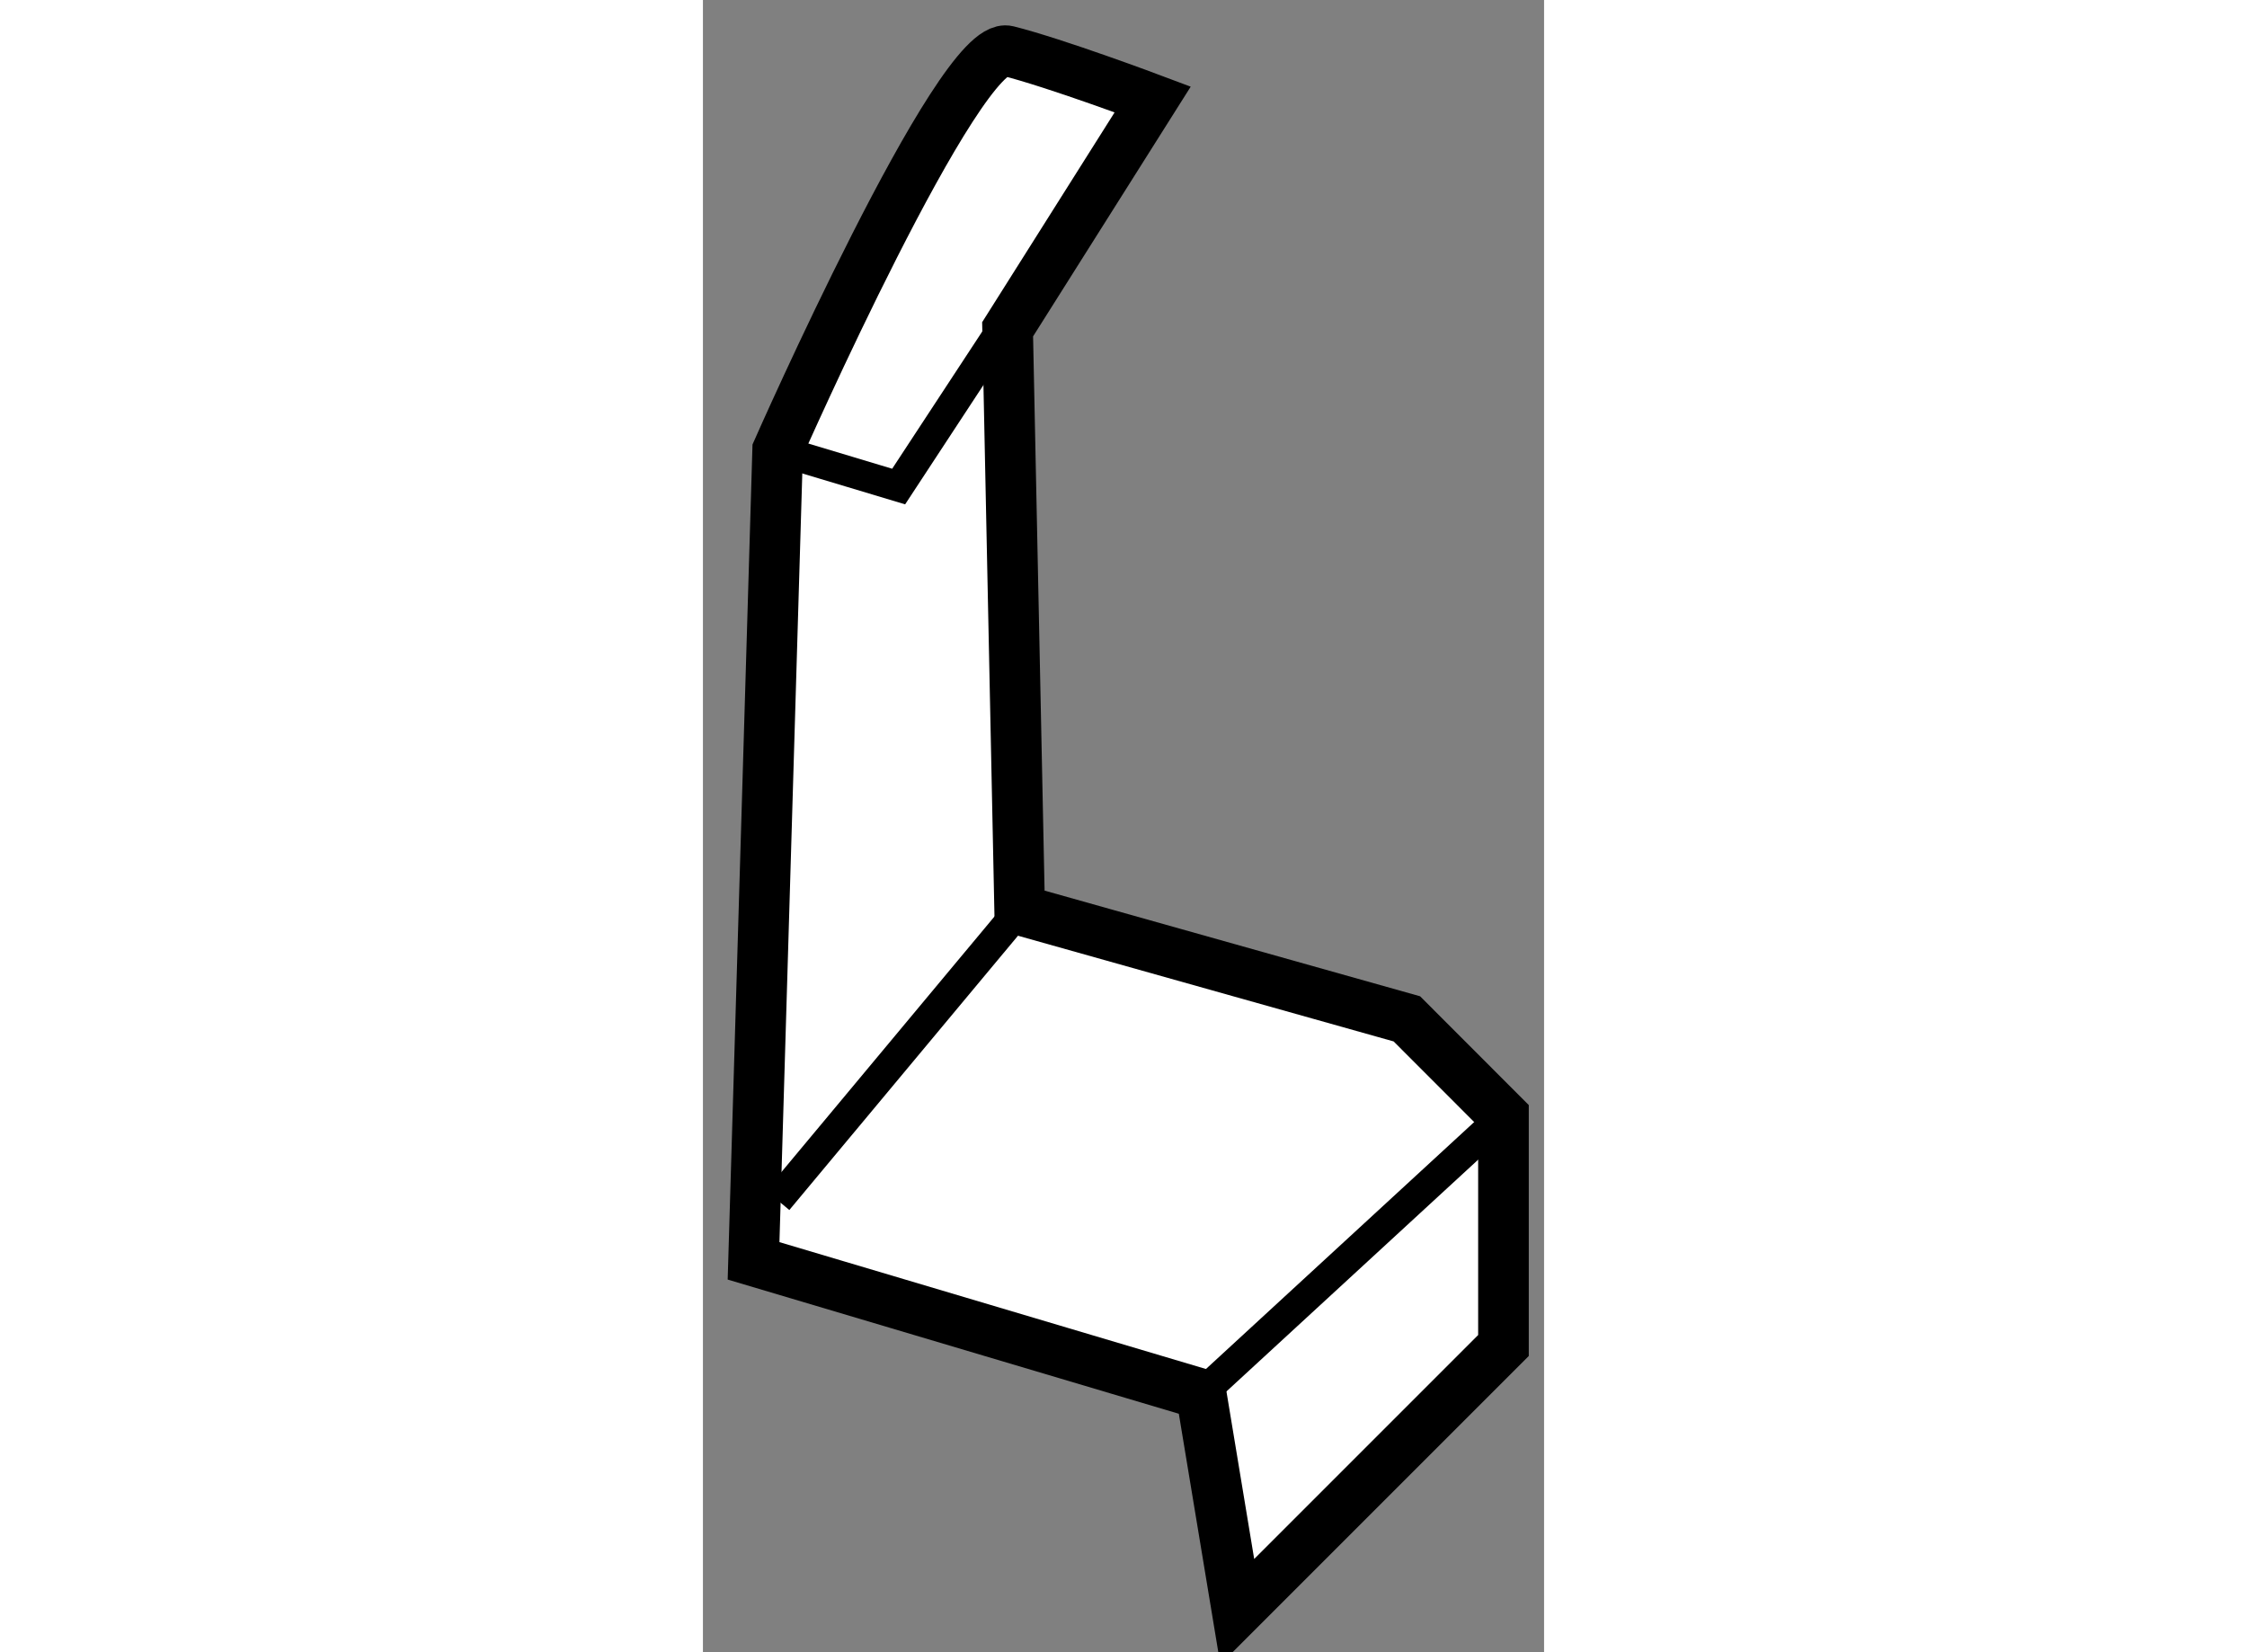
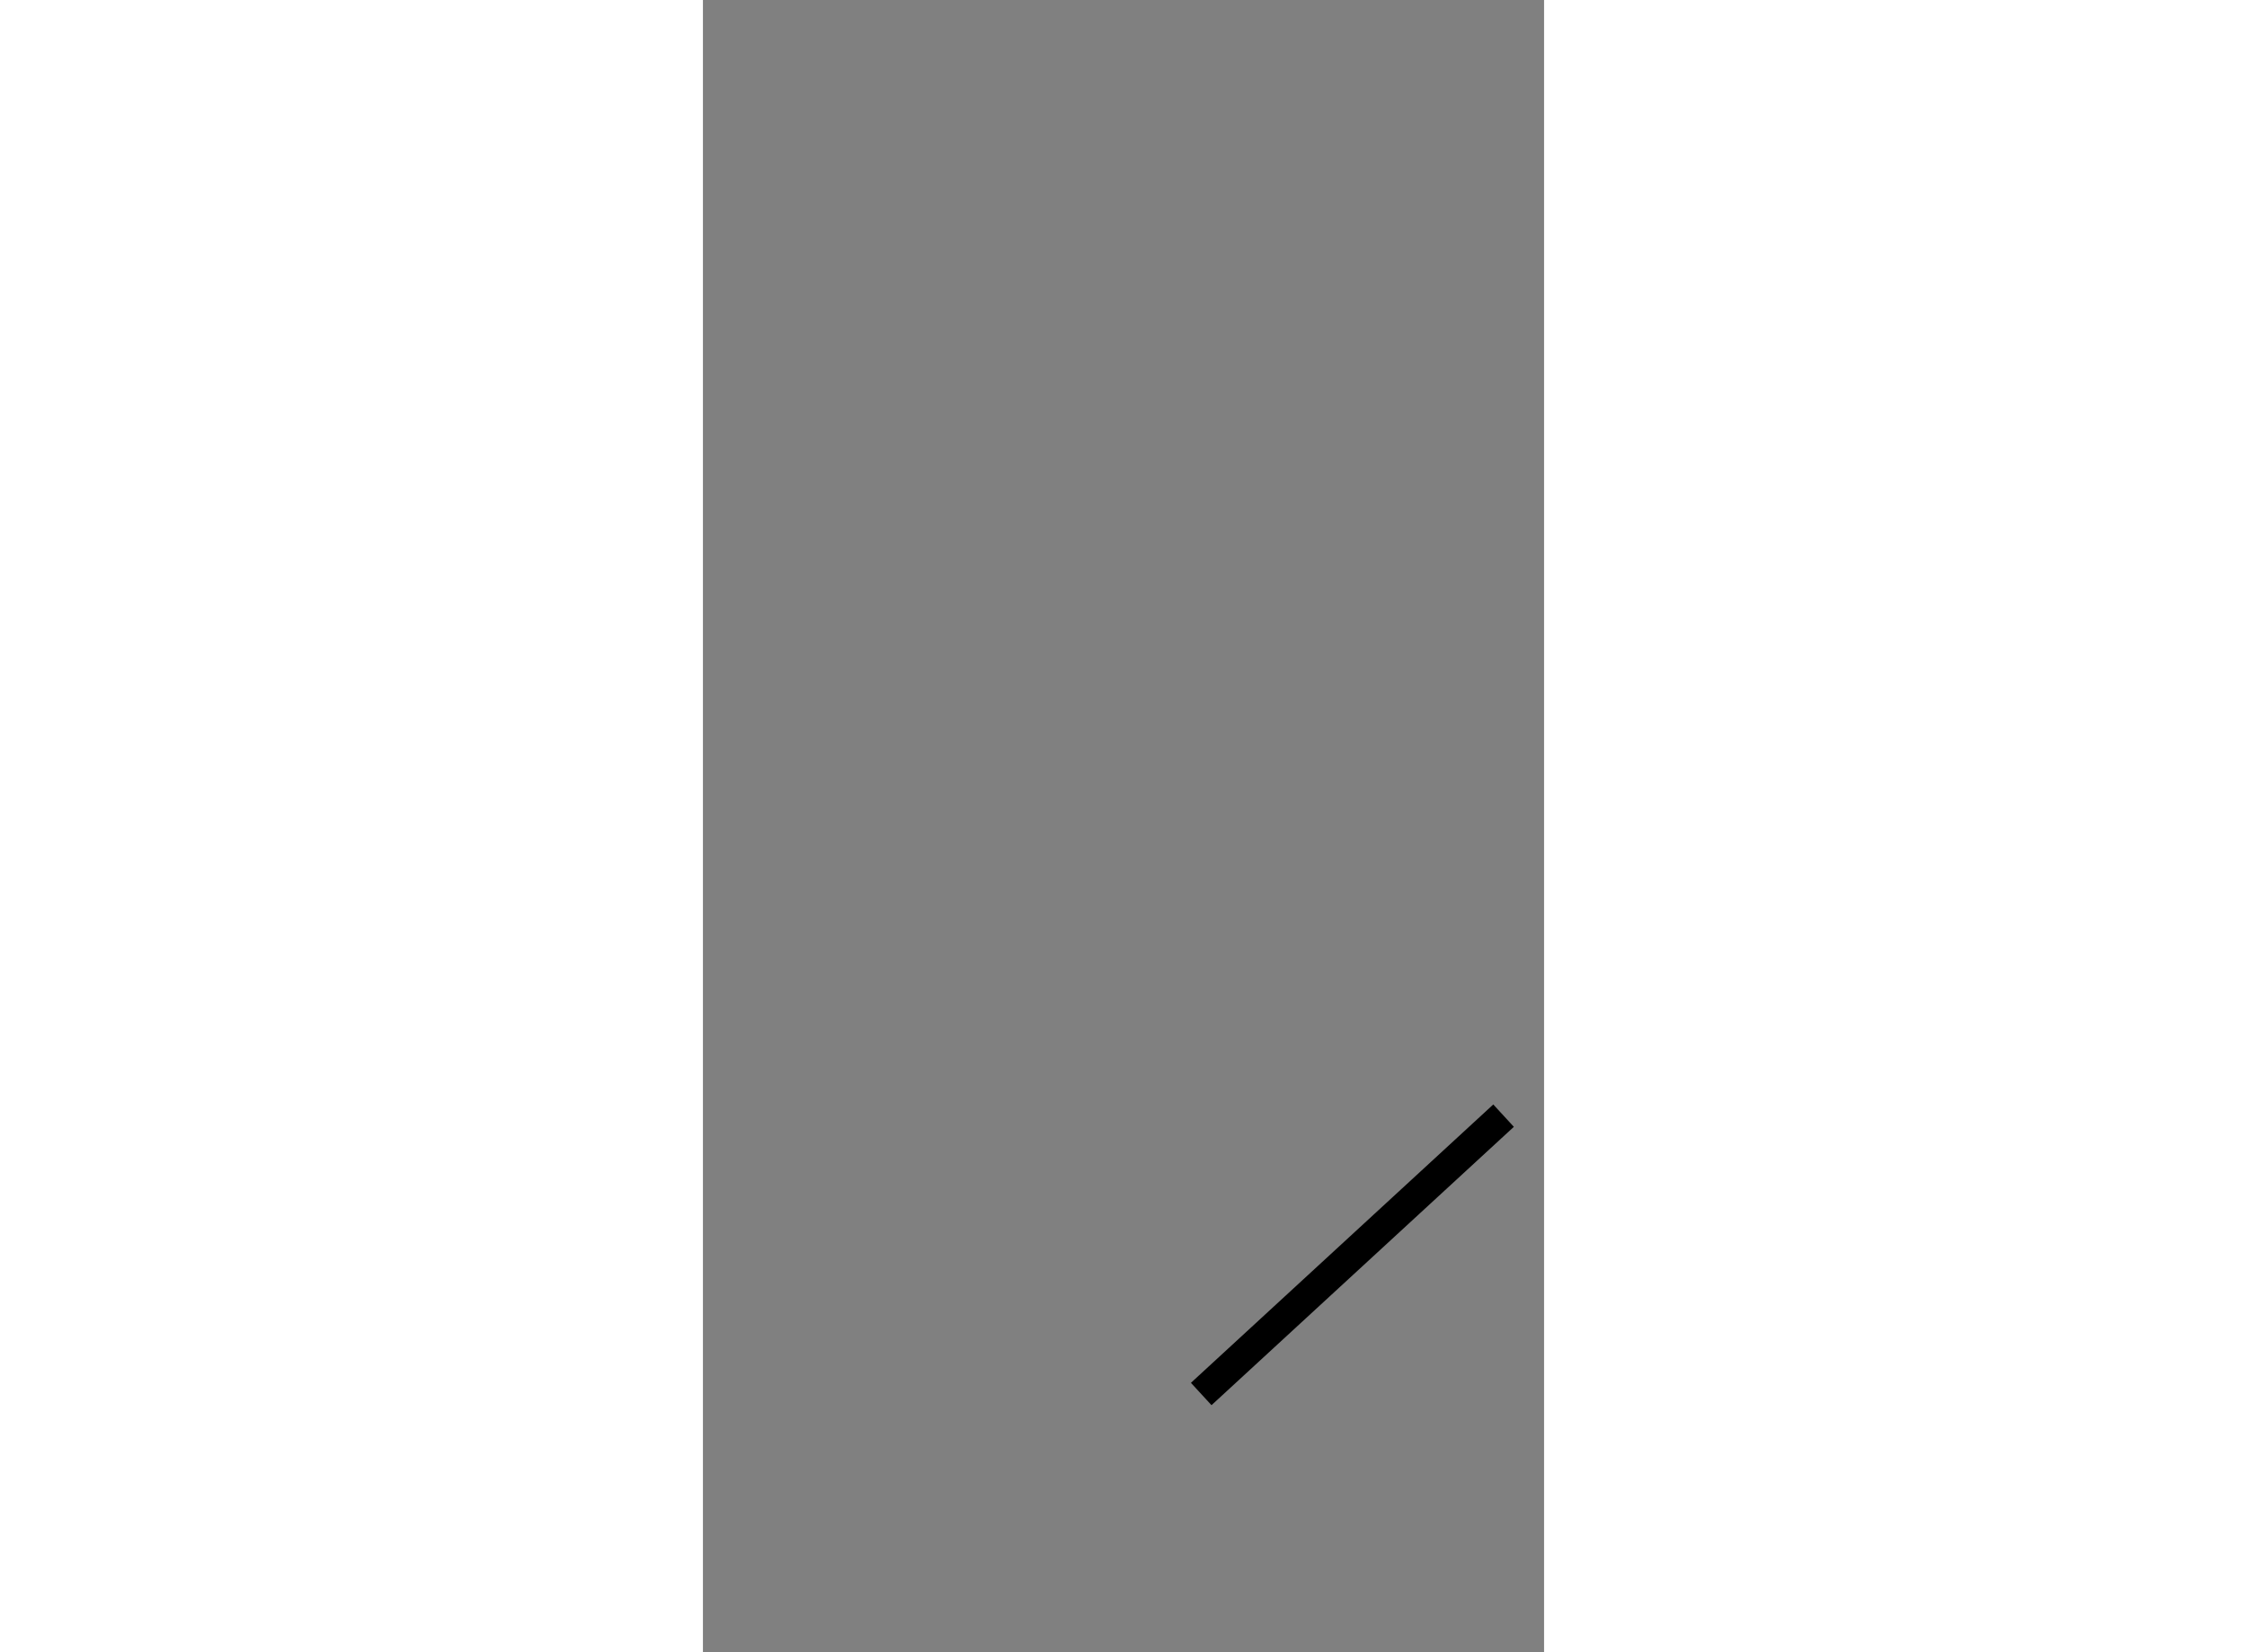
<svg xmlns="http://www.w3.org/2000/svg" version="1.1" x="0px" y="0px" width="244.8px" height="180px" viewBox="94.837 6.798 8.307 16.317" enable-background="new 0 0 244.8 180" xml:space="preserve">
  <rect x="94.837" y="6.798" width="8.307" height="16.317" fill="#808080" stroke="none" />
  <g>
-     <path fill="#FFFFFF" stroke="#000000" stroke-width="0.5" d="M99.758,20.565l-4.421-1.315l0.238-8.006    c0,0,1.793-4.063,2.271-3.943c0.478,0.12,1.433,0.479,1.433,0.479l-1.433,2.27l0.119,5.734l3.824,1.076l0.954,0.955v2.271    l-2.629,2.629L99.758,20.565z" />
-     <polyline fill="none" stroke="#000000" stroke-width="0.3" points="95.575,11.244 96.77,11.603 99.279,7.78   " />
-     <line fill="none" stroke="#000000" stroke-width="0.3" x1="97.965" y1="15.785" x2="95.575" y2="18.652" />
    <line fill="none" stroke="#000000" stroke-width="0.3" x1="99.758" y1="20.565" x2="102.744" y2="17.816" />
  </g>
</svg>